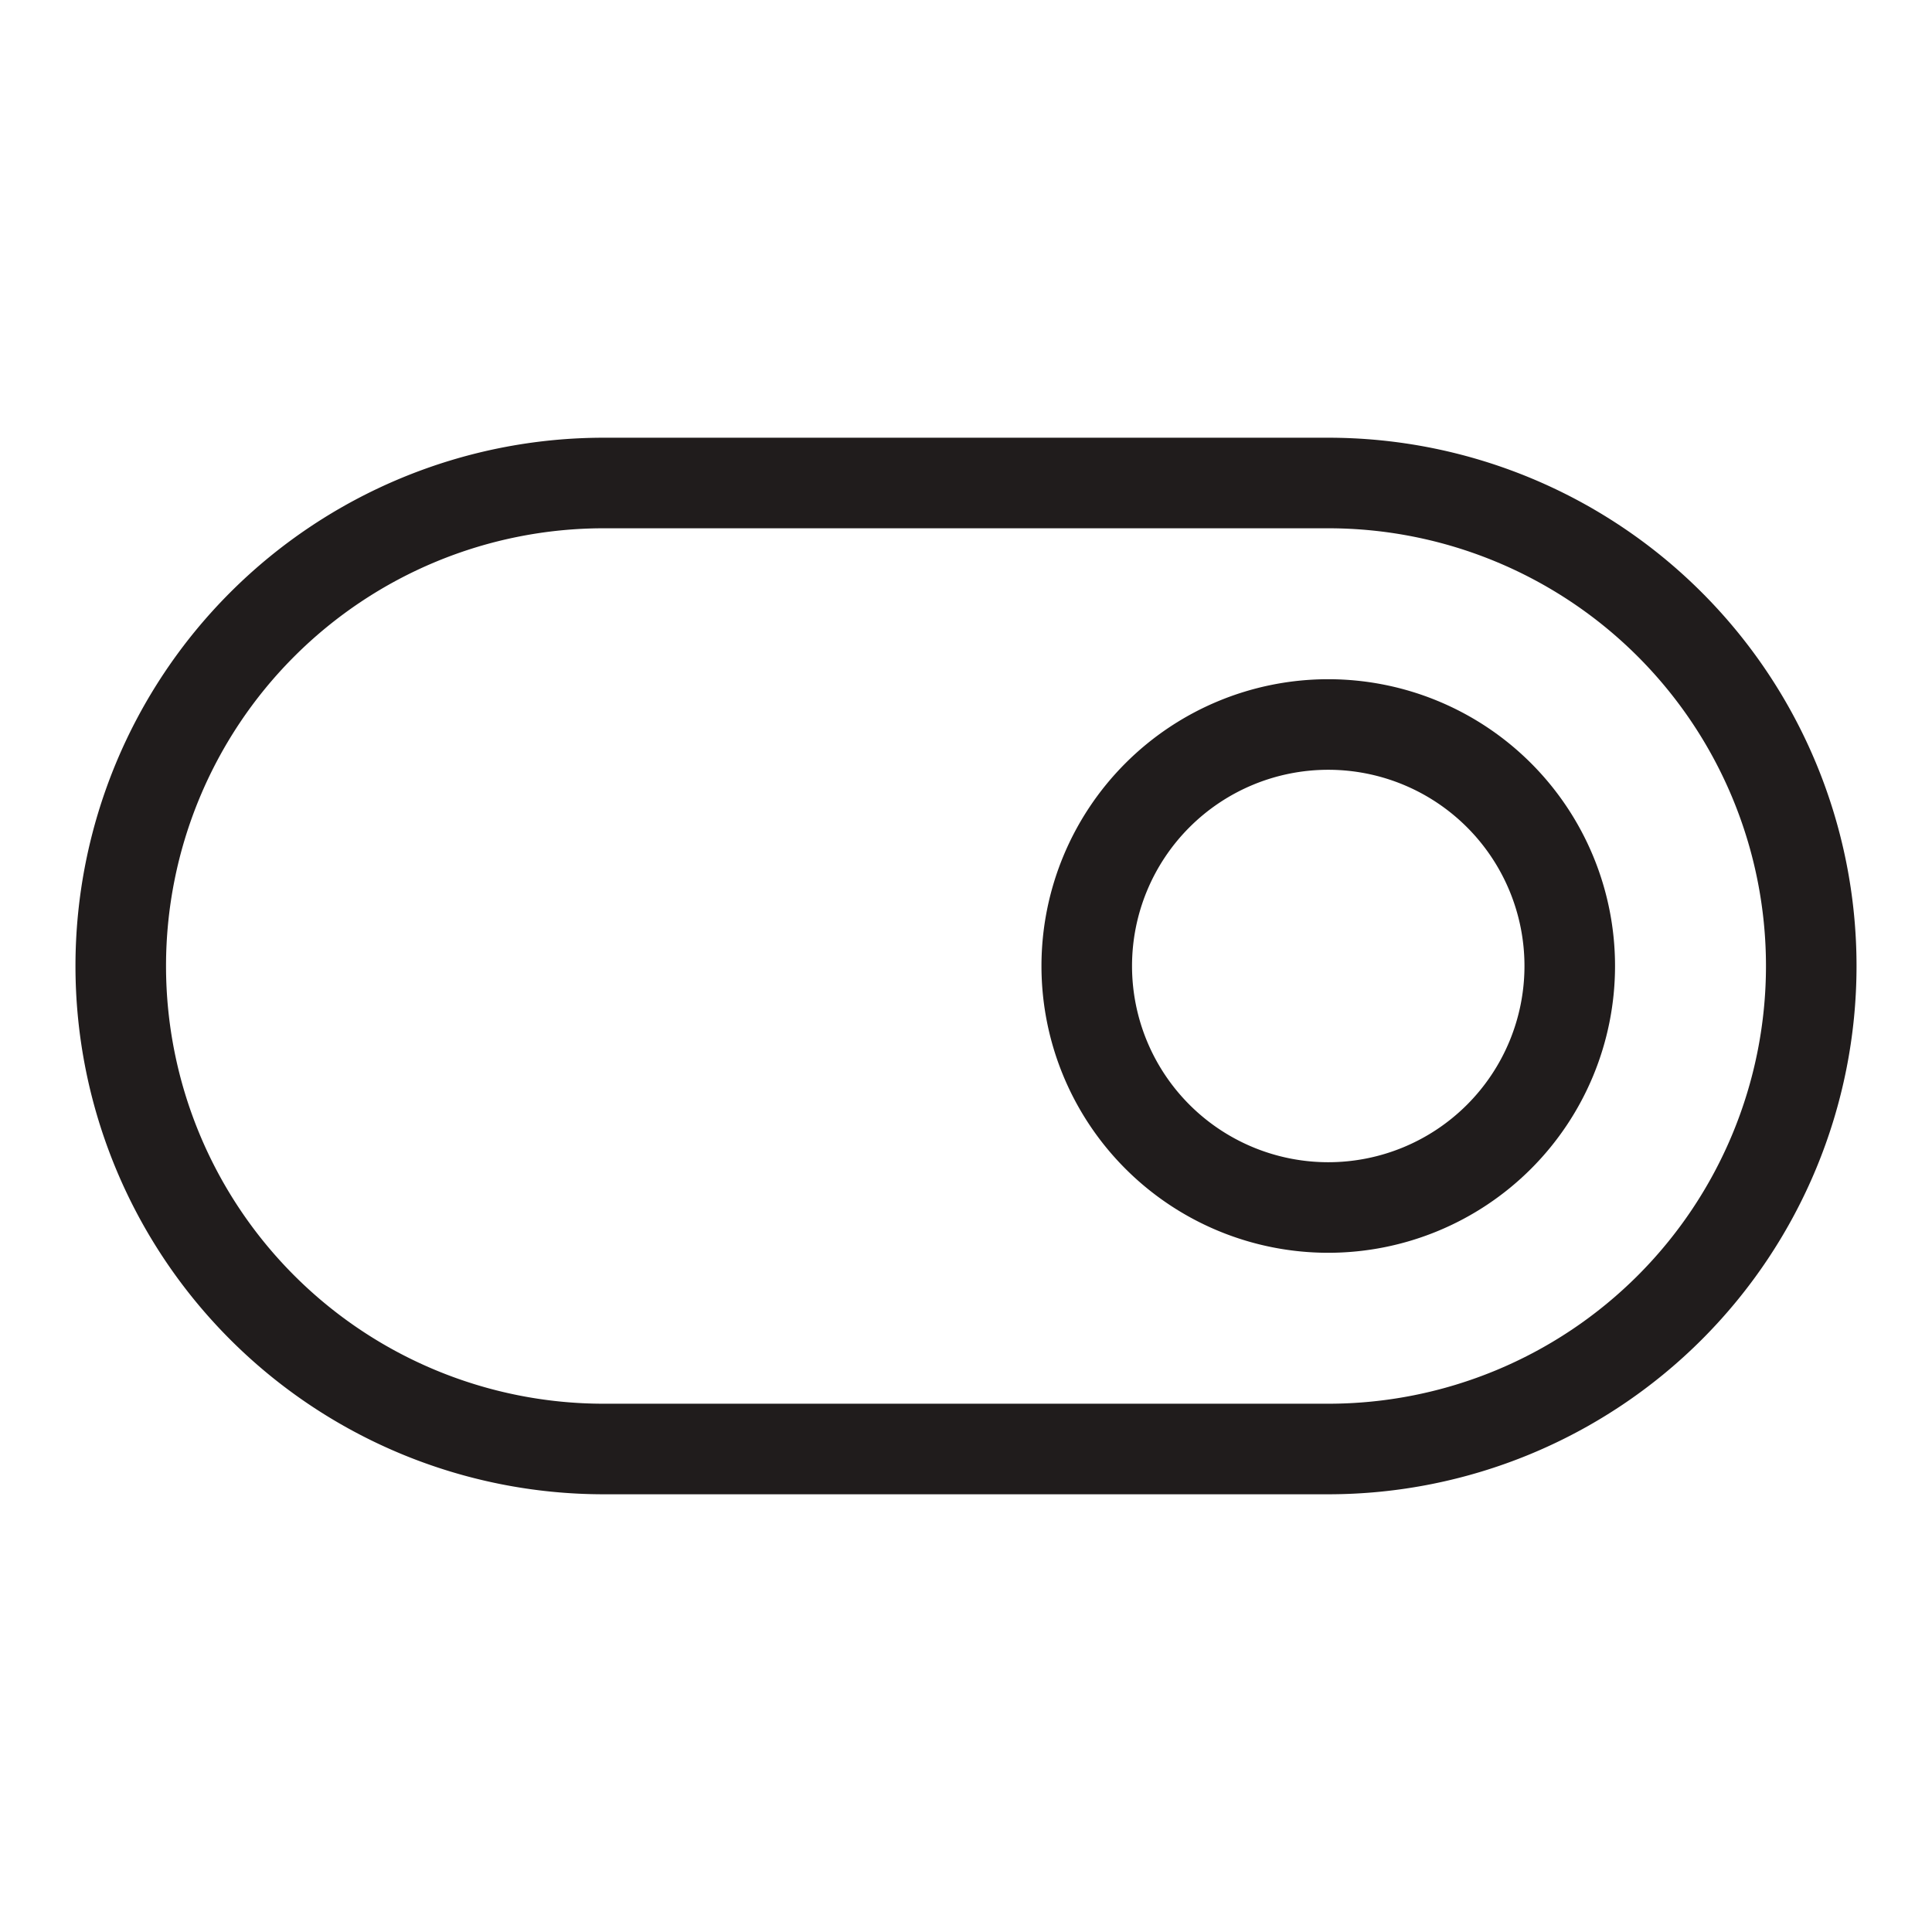
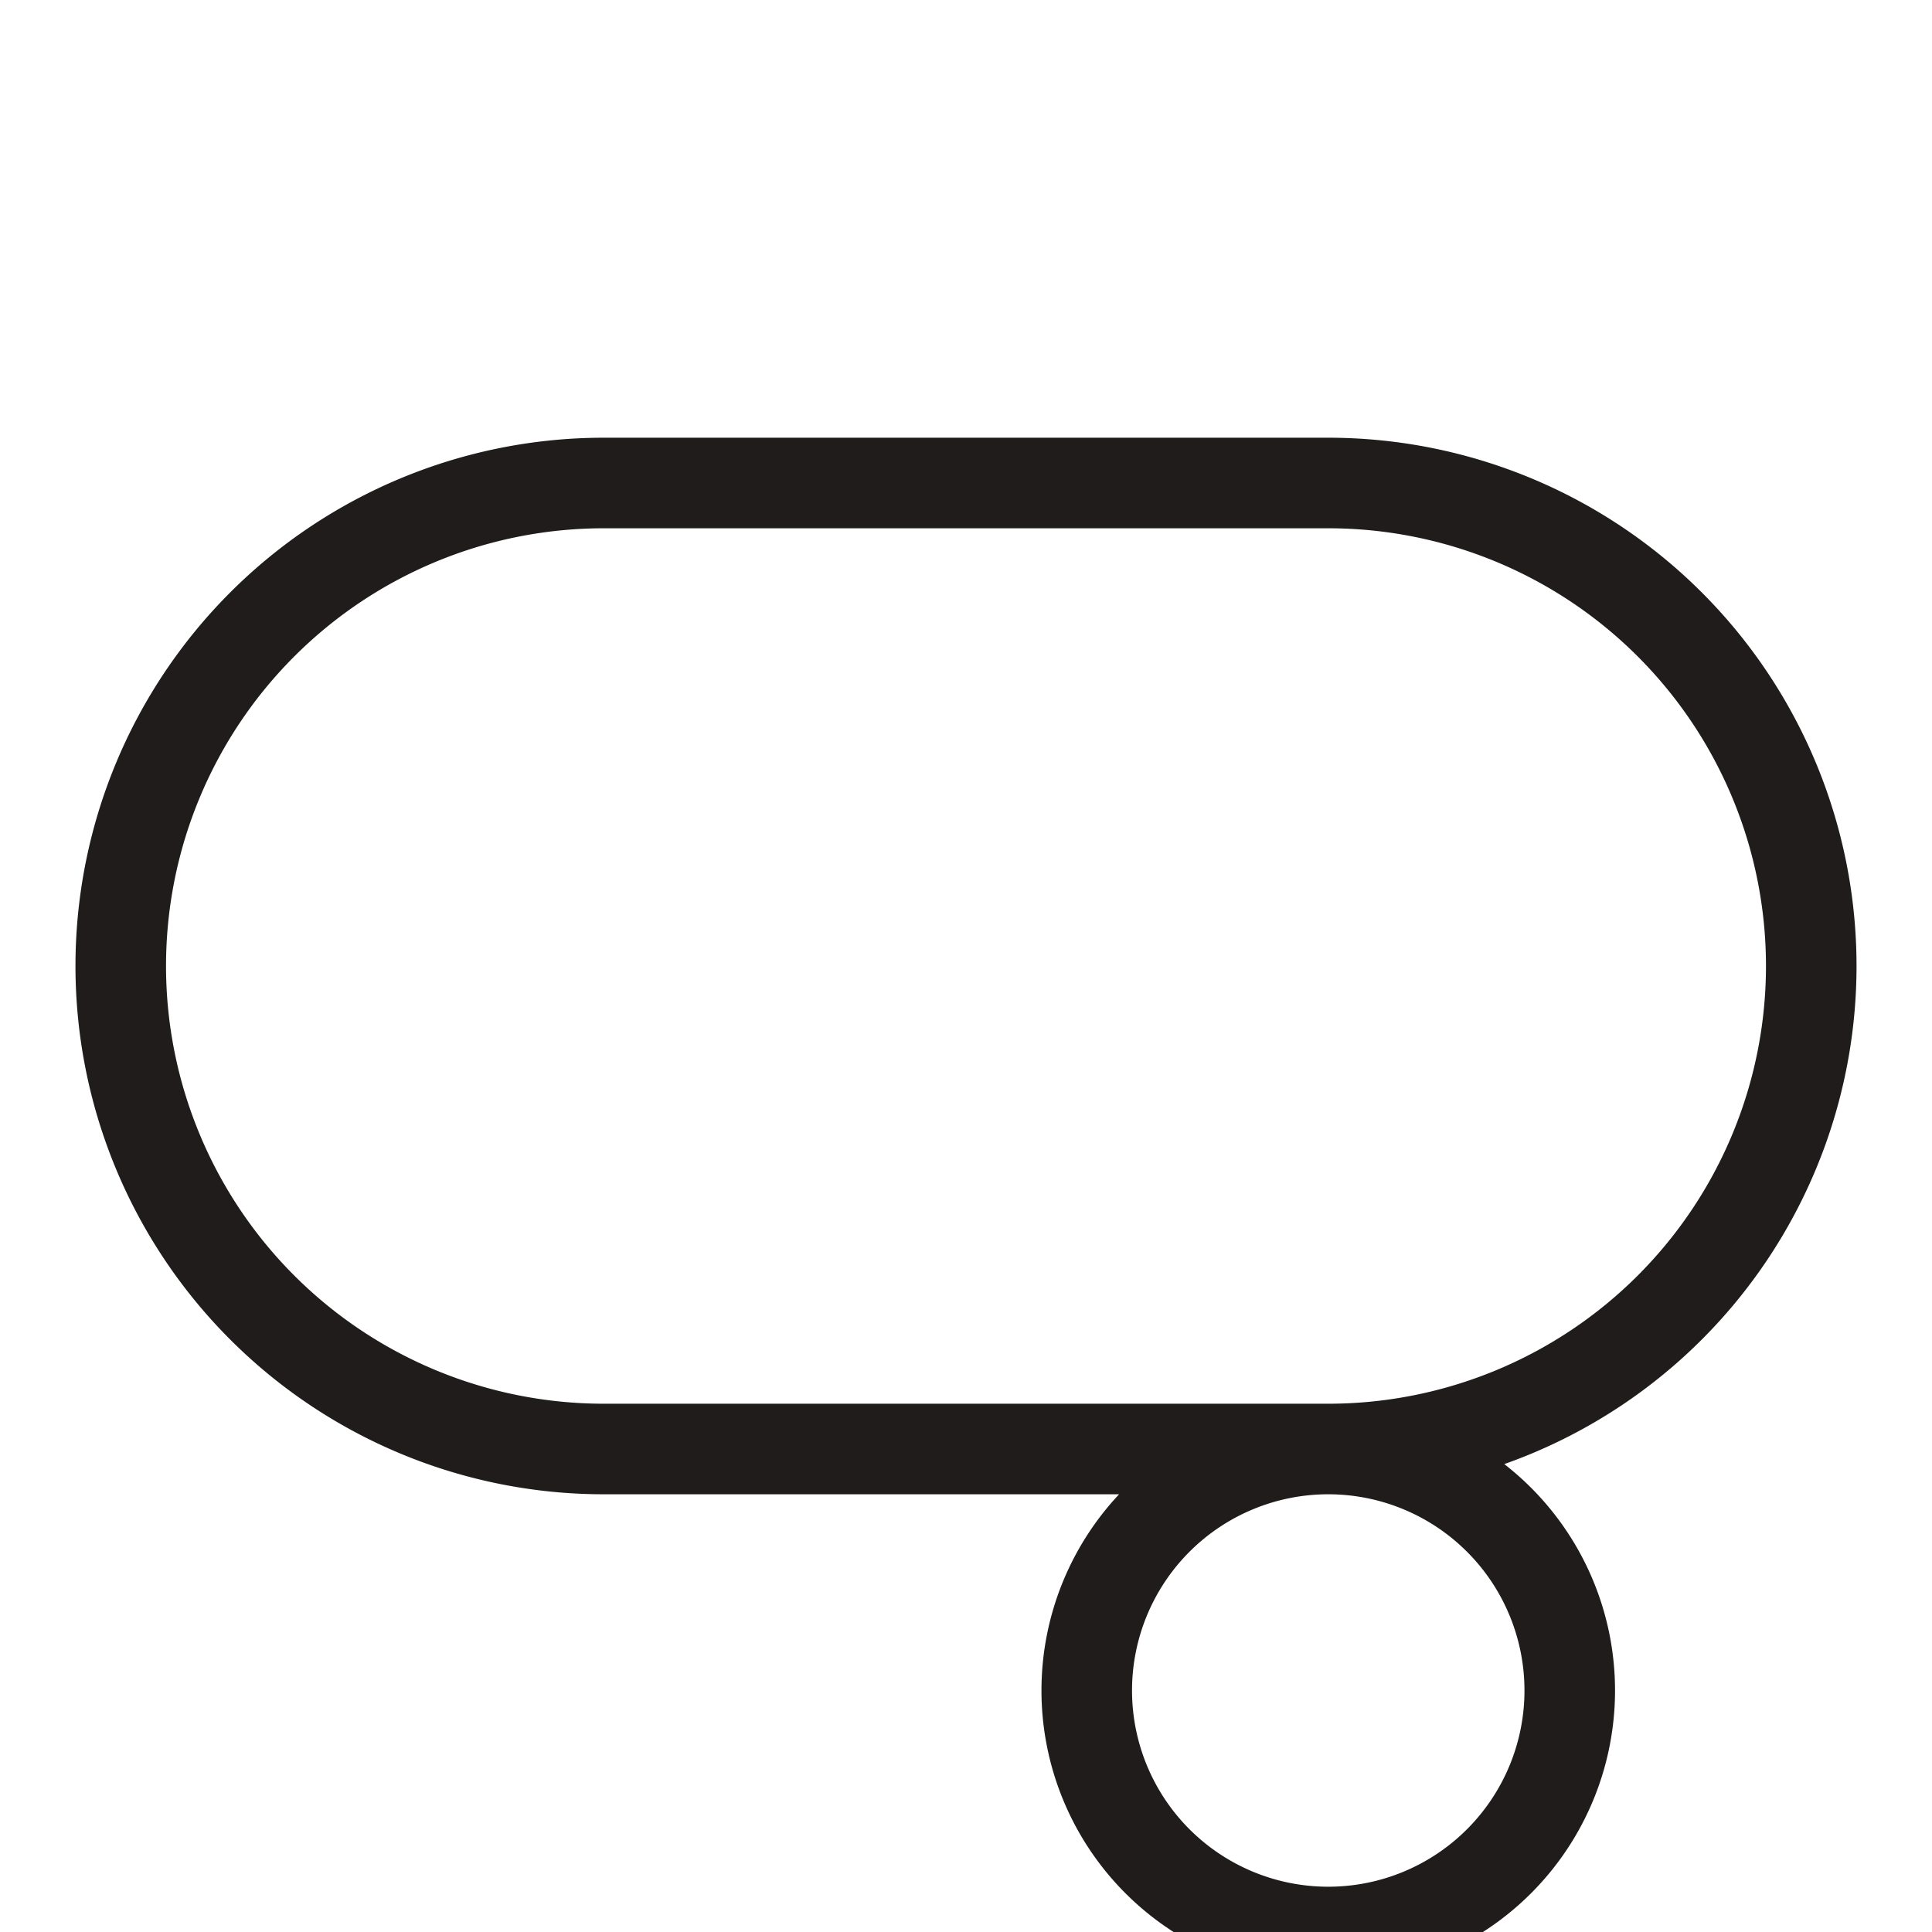
<svg xmlns="http://www.w3.org/2000/svg" fill="none" viewBox="0 0 32 32">
-   <path d="M22 7.25H10a8.75 8.75 0 1 0 0 17.5h12a8.75 8.75 0 0 0 0-17.5Zm0 16H10a7.25 7.25 0 1 1 0-14.5h12a7.25 7.25 0 1 1 0 14.5Zm0-12a4.75 4.75 0 1 0 0 9.5 4.75 4.75 0 0 0 0-9.5Zm0 8a3.25 3.25 0 1 1 0-6.5 3.25 3.25 0 0 1 0 6.5Z" fill="#201C1C" />
+   <path d="M22 7.25H10a8.75 8.75 0 1 0 0 17.5h12a8.75 8.75 0 0 0 0-17.5Zm0 16H10a7.25 7.25 0 1 1 0-14.5h12a7.25 7.25 0 1 1 0 14.5Za4.75 4.75 0 1 0 0 9.5 4.75 4.75 0 0 0 0-9.5Zm0 8a3.25 3.25 0 1 1 0-6.5 3.25 3.25 0 0 1 0 6.5Z" fill="#201C1C" />
</svg>